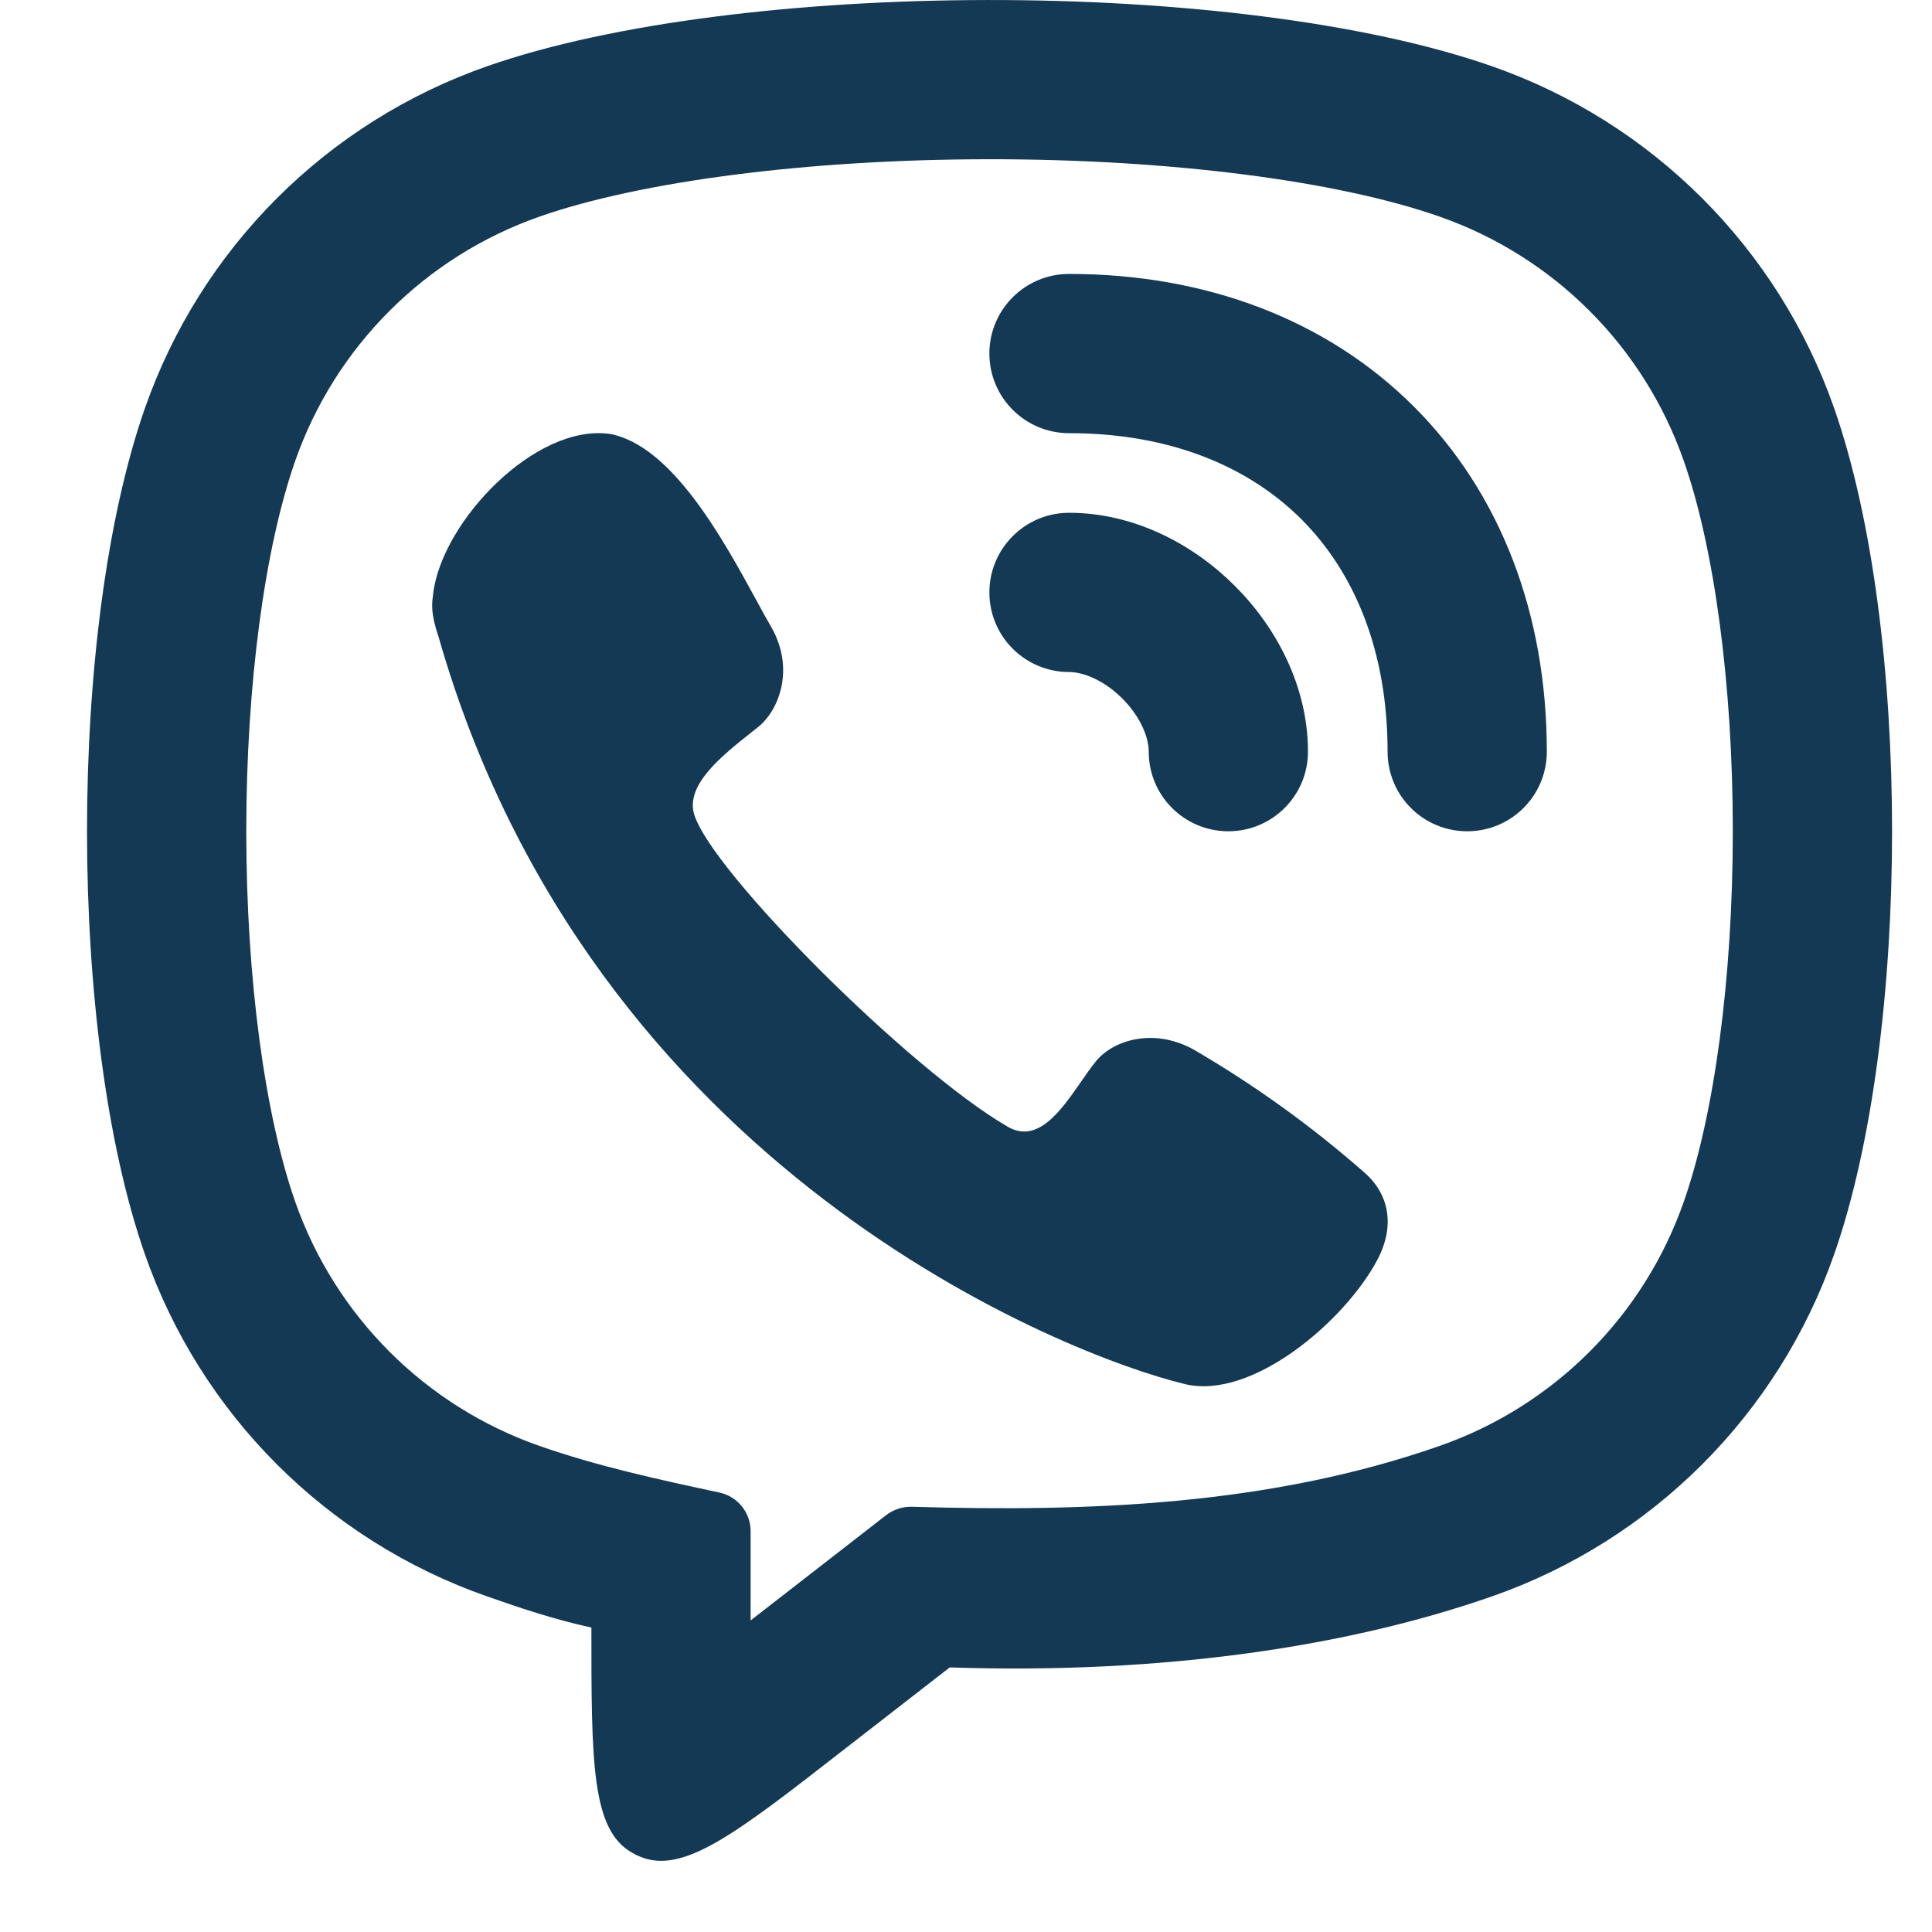
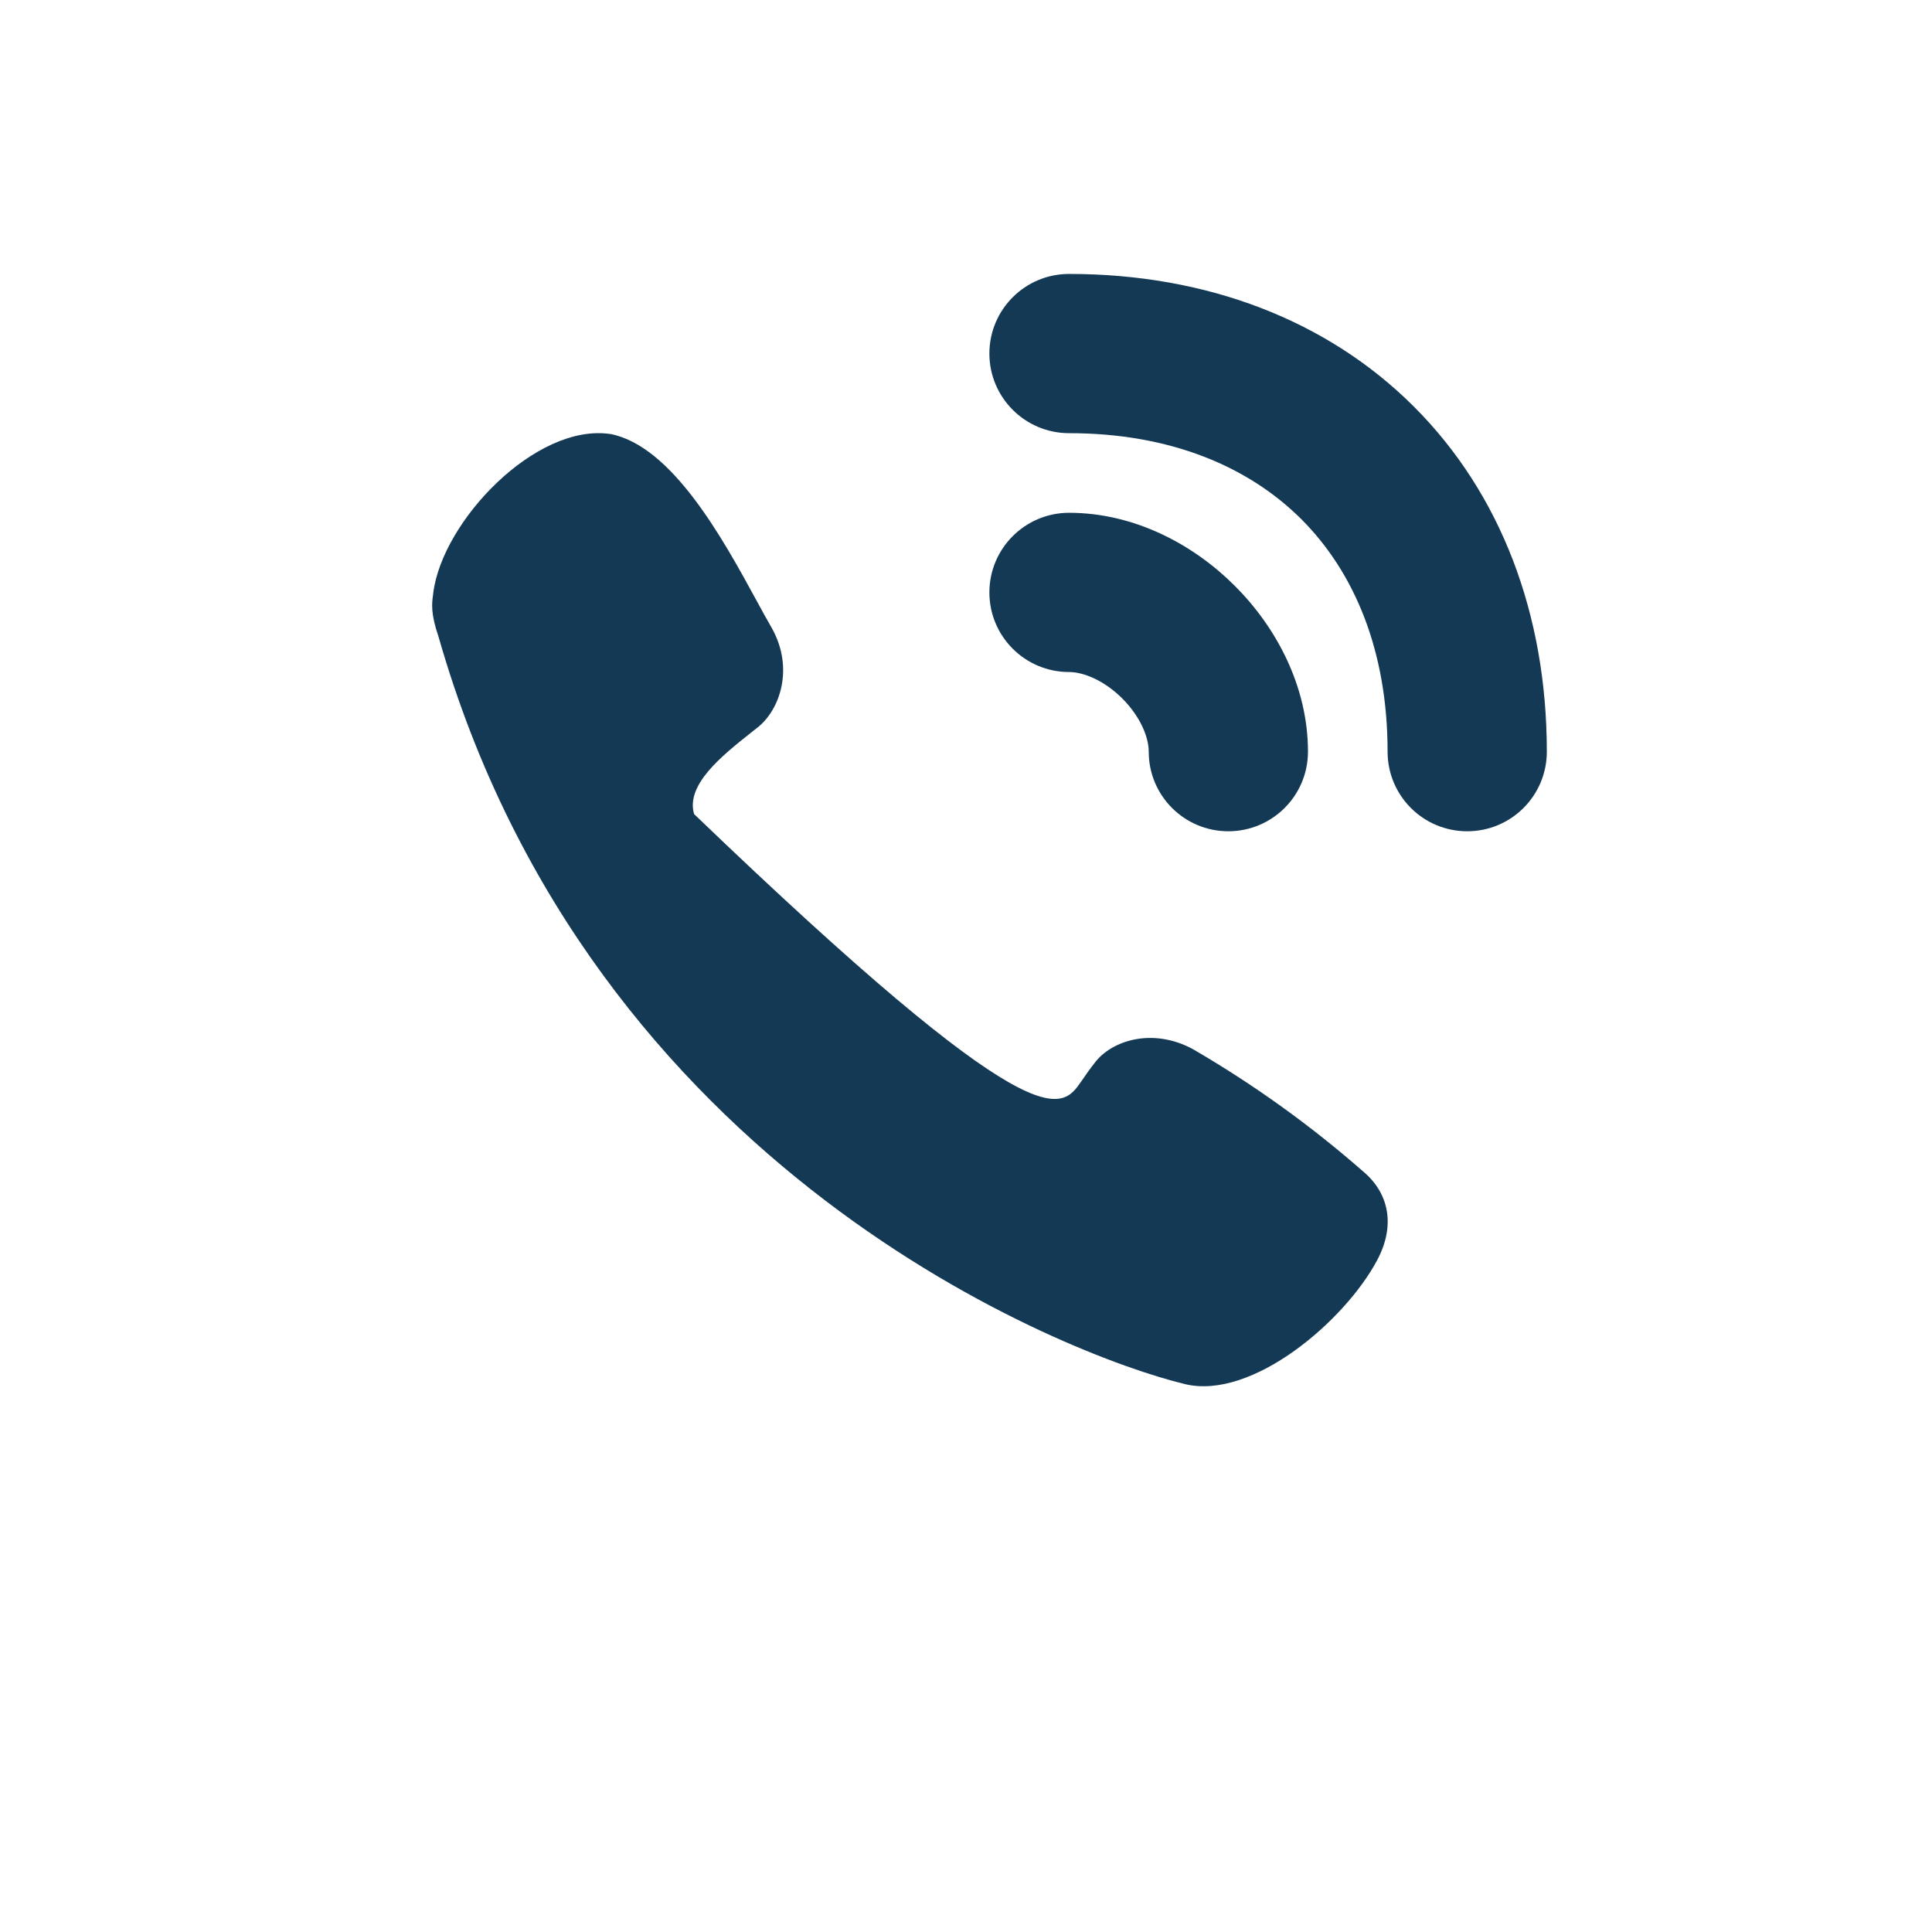
<svg xmlns="http://www.w3.org/2000/svg" width="19" height="19" viewBox="0 0 19 19" fill="none">
  <path d="M10.514 2.694C10.081 2.694 9.73 3.044 9.73 3.477C9.73 3.909 10.081 4.26 10.514 4.26C11.51 4.26 12.28 4.589 12.799 5.107C13.317 5.626 13.646 6.396 13.646 7.392C13.646 7.825 13.996 8.175 14.429 8.175C14.862 8.175 15.212 7.825 15.212 7.392C15.212 6.04 14.758 4.852 13.906 4C13.054 3.148 11.866 2.694 10.514 2.694Z" fill="#133955" />
-   <path d="M4.261 5.831C4.35 5.123 5.27 4.161 6 4.268L5.999 4.267C6.609 4.383 7.11 5.301 7.44 5.906C7.494 6.006 7.544 6.097 7.589 6.174C7.813 6.573 7.668 6.977 7.458 7.148C7.434 7.167 7.408 7.188 7.382 7.208C7.103 7.43 6.741 7.717 6.826 8.006C6.991 8.567 8.949 10.525 9.911 11.081C10.206 11.252 10.435 10.921 10.632 10.637C10.678 10.57 10.723 10.506 10.766 10.452C10.93 10.233 11.334 10.102 11.732 10.318C12.327 10.664 12.887 11.066 13.404 11.519C13.663 11.735 13.724 12.055 13.544 12.392C13.229 12.987 12.316 13.771 11.654 13.612C10.496 13.334 5.816 11.519 4.313 6.263C4.234 6.032 4.247 5.934 4.259 5.85L4.261 5.831Z" fill="#133955" />
+   <path d="M4.261 5.831C4.35 5.123 5.27 4.161 6 4.268L5.999 4.267C6.609 4.383 7.11 5.301 7.44 5.906C7.494 6.006 7.544 6.097 7.589 6.174C7.813 6.573 7.668 6.977 7.458 7.148C7.434 7.167 7.408 7.188 7.382 7.208C7.103 7.43 6.741 7.717 6.826 8.006C10.206 11.252 10.435 10.921 10.632 10.637C10.678 10.57 10.723 10.506 10.766 10.452C10.93 10.233 11.334 10.102 11.732 10.318C12.327 10.664 12.887 11.066 13.404 11.519C13.663 11.735 13.724 12.055 13.544 12.392C13.229 12.987 12.316 13.771 11.654 13.612C10.496 13.334 5.816 11.519 4.313 6.263C4.234 6.032 4.247 5.934 4.259 5.85L4.261 5.831Z" fill="#133955" />
  <path d="M10.514 5.043C10.081 5.043 9.73 5.394 9.73 5.826C9.73 6.259 10.081 6.609 10.514 6.609C10.65 6.609 10.853 6.686 11.037 6.869C11.22 7.053 11.297 7.255 11.297 7.392C11.297 7.825 11.647 8.175 12.08 8.175C12.512 8.175 12.863 7.825 12.863 7.392C12.863 6.746 12.548 6.165 12.144 5.762C11.741 5.358 11.16 5.043 10.514 5.043Z" fill="#133955" />
-   <path fill-rule="evenodd" clip-rule="evenodd" d="M6.221 18.223C6.243 18.236 6.266 18.247 6.29 18.257C6.715 18.44 7.239 18.032 8.288 17.215L9.34 16.398C11.445 16.468 13.266 16.191 14.674 15.699C16.249 15.148 17.487 13.91 18.038 12.335C18.797 10.165 18.797 6.185 18.038 4.015C17.487 2.441 16.249 1.203 14.674 0.652C12.167 -0.225 7.249 -0.209 4.789 0.652C3.214 1.203 1.976 2.441 1.425 4.015C0.666 6.185 0.666 10.165 1.425 12.335C1.976 13.91 3.214 15.148 4.789 15.699C5.097 15.807 5.443 15.925 5.816 16.006C5.816 17.335 5.816 18 6.221 18.223ZM7.382 15.936V15.059C7.382 14.875 7.254 14.716 7.074 14.678C6.477 14.55 5.884 14.422 5.306 14.22C4.181 13.827 3.297 12.942 2.903 11.818C2.604 10.963 2.422 9.62 2.422 8.175C2.422 6.73 2.604 5.387 2.903 4.533C3.297 3.408 4.181 2.524 5.306 2.13C6.298 1.783 7.944 1.568 9.716 1.566C11.487 1.564 13.143 1.775 14.157 2.13C15.282 2.524 16.166 3.408 16.559 4.533C16.859 5.387 17.041 6.73 17.041 8.175C17.041 9.62 16.859 10.963 16.559 11.818C16.166 12.942 15.282 13.827 14.157 14.22C12.488 14.804 10.717 14.87 8.967 14.818C8.876 14.816 8.786 14.845 8.714 14.901L7.382 15.936Z" fill="#133955" />
</svg>